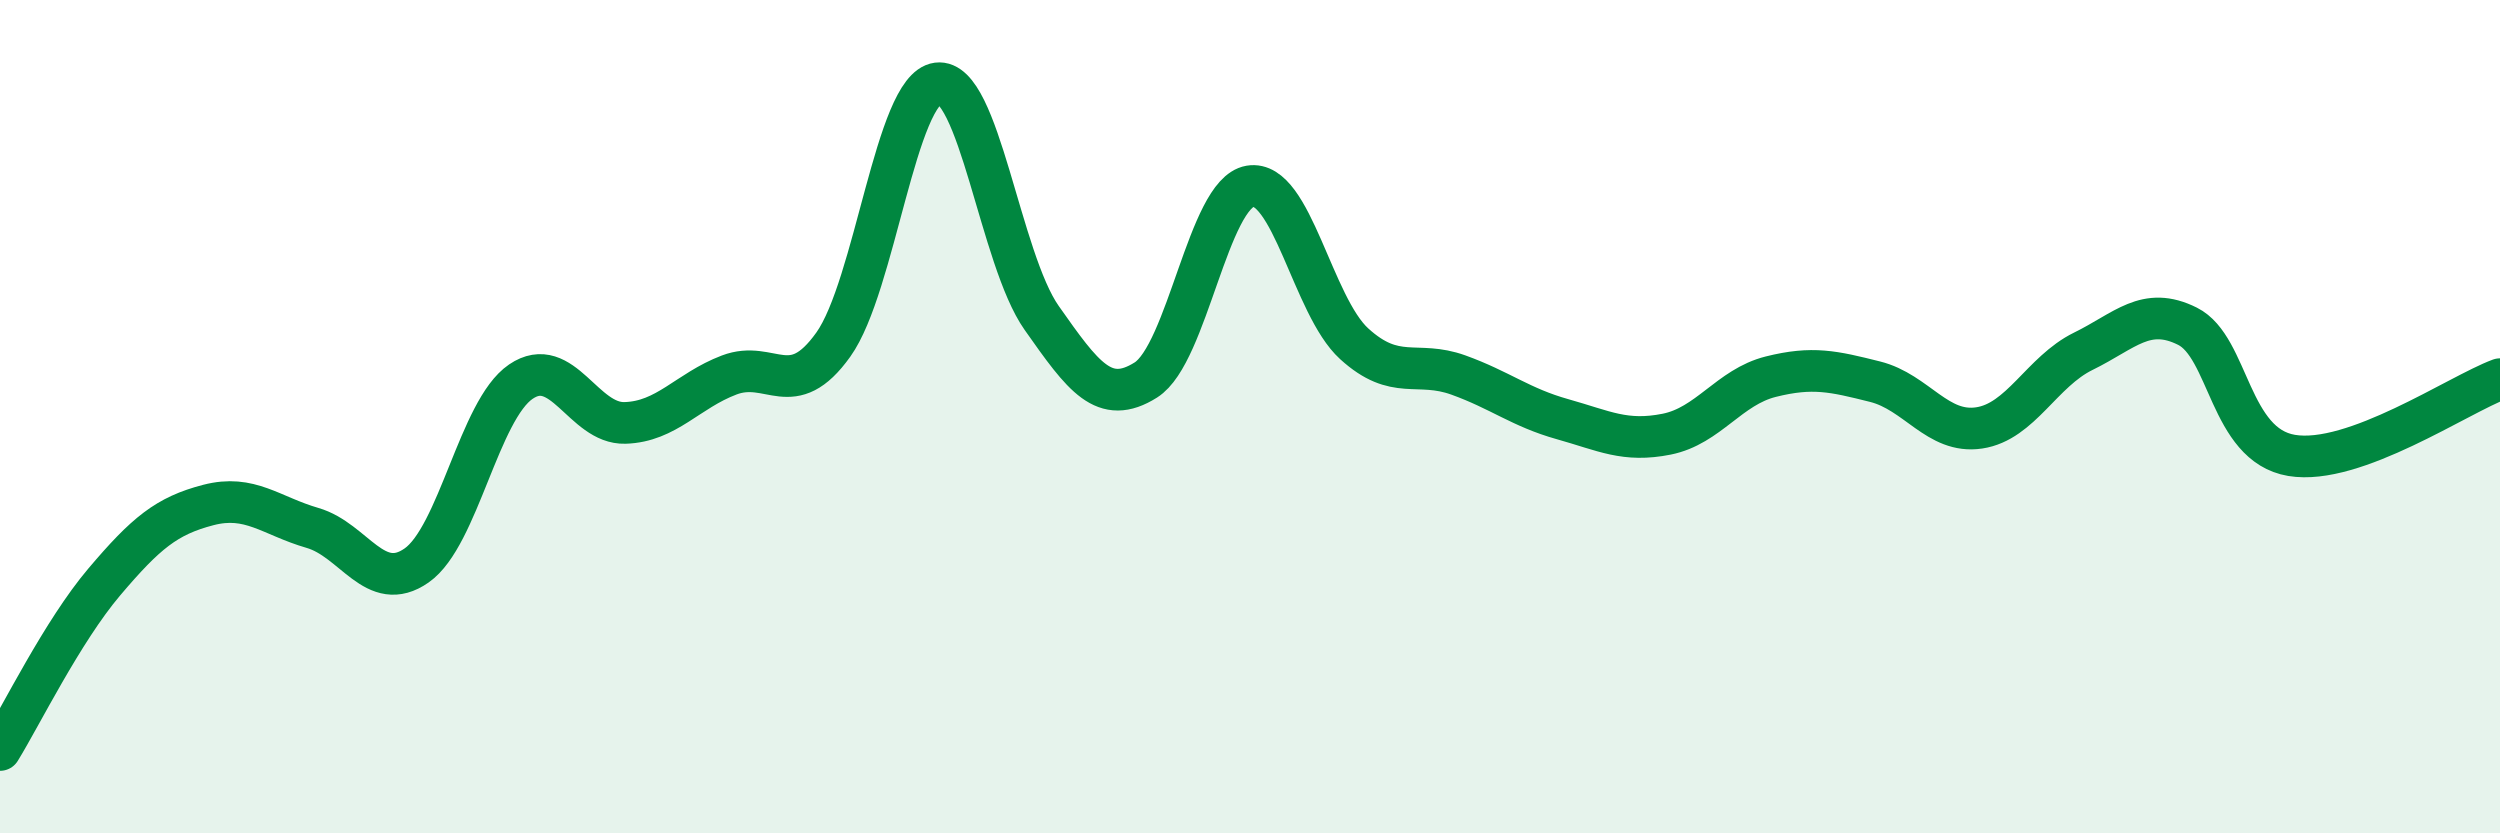
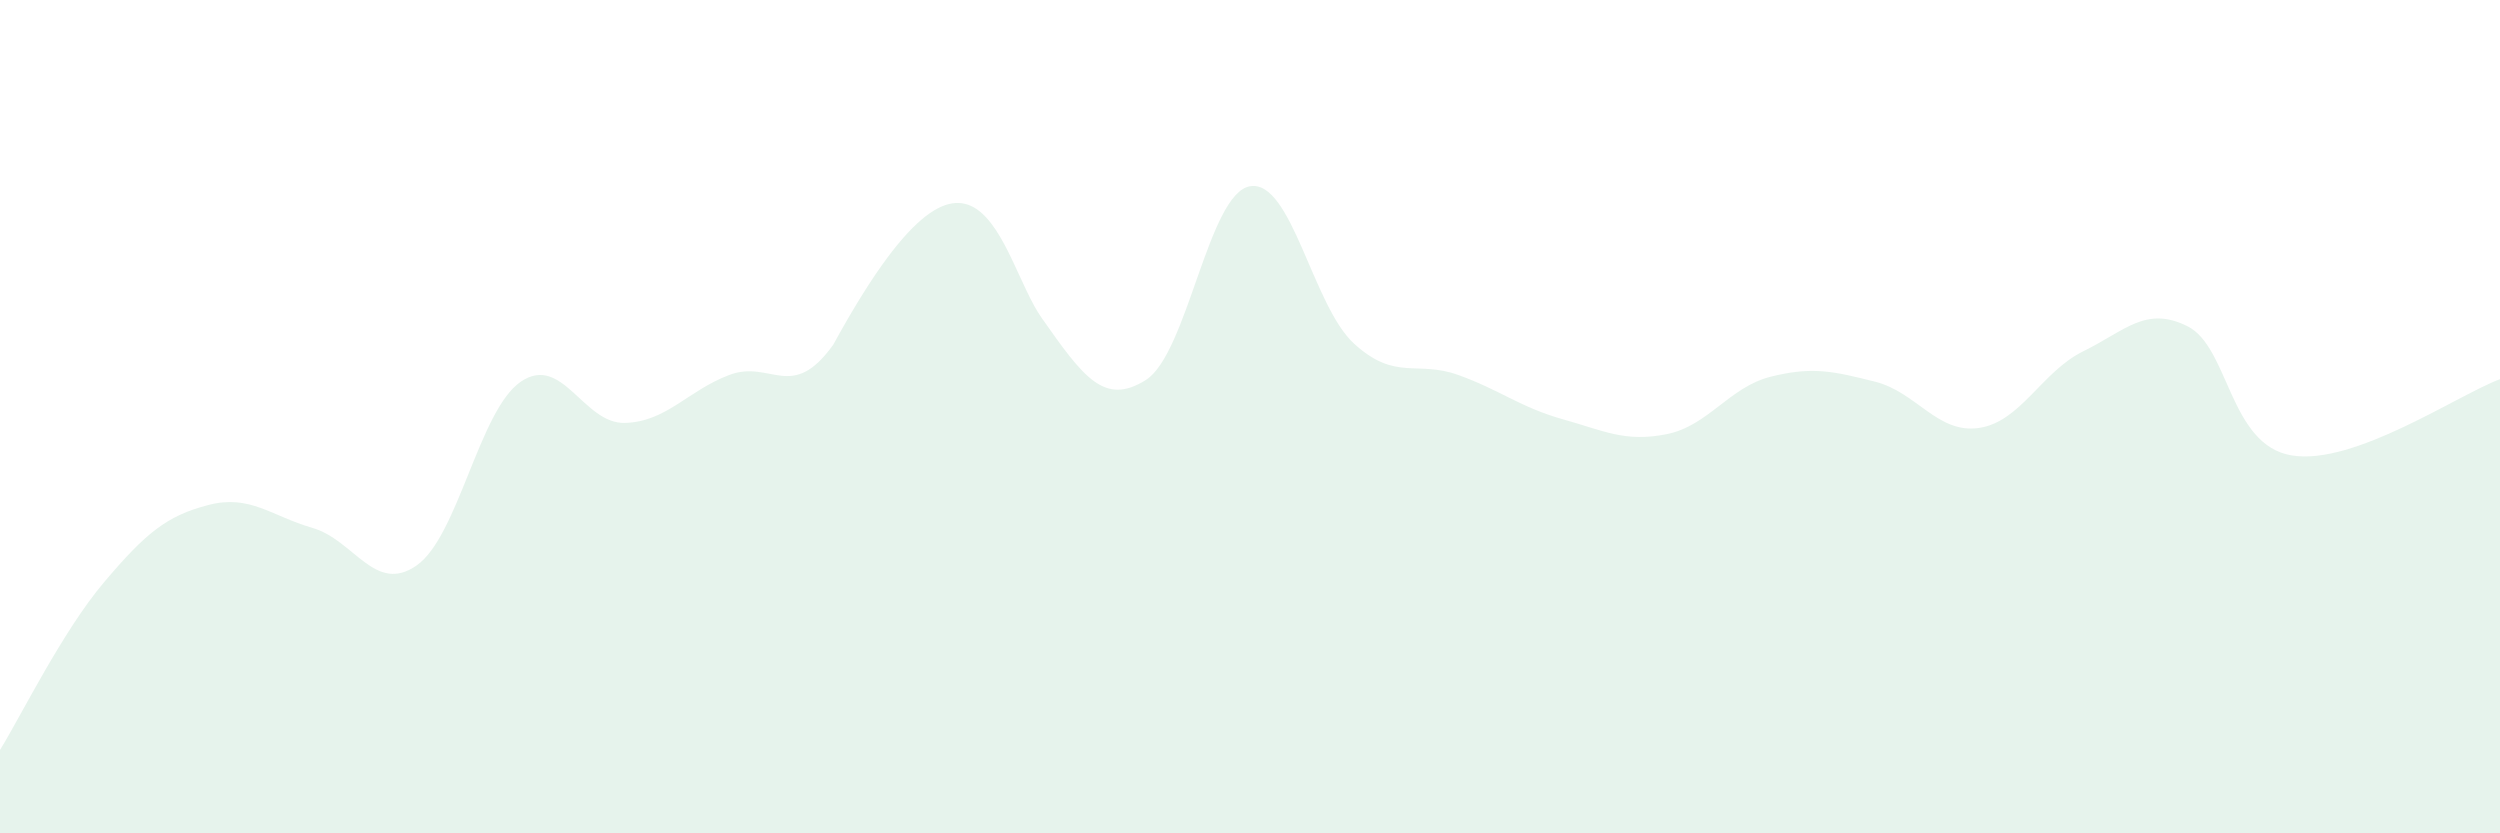
<svg xmlns="http://www.w3.org/2000/svg" width="60" height="20" viewBox="0 0 60 20">
-   <path d="M 0,18 C 0.5,17.19 1.5,15.15 2.5,13.97 C 3.5,12.79 4,12.38 5,12.12 C 6,11.86 6.5,12.38 7.5,12.67 C 8.5,12.96 9,14.27 10,13.57 C 11,12.87 11.5,9.84 12.5,9.16 C 13.5,8.48 14,10.18 15,10.15 C 16,10.12 16.5,9.38 17.5,9 C 18.5,8.62 19,9.67 20,8.27 C 21,6.87 21.5,2.13 22.5,2 C 23.5,1.87 24,6.21 25,7.63 C 26,9.05 26.5,9.75 27.5,9.12 C 28.5,8.49 29,4.64 30,4.47 C 31,4.3 31.5,7.34 32.5,8.25 C 33.5,9.16 34,8.64 35,9 C 36,9.36 36.5,9.78 37.5,10.06 C 38.5,10.34 39,10.62 40,10.42 C 41,10.22 41.5,9.29 42.5,9.04 C 43.5,8.79 44,8.91 45,9.16 C 46,9.41 46.5,10.42 47.5,10.27 C 48.5,10.12 49,8.92 50,8.43 C 51,7.94 51.5,7.33 52.5,7.83 C 53.5,8.33 53.5,10.68 55,10.93 C 56.5,11.18 59,9.47 60,9.1L60 20L0 20Z" fill="#008740" opacity="0.1" stroke-linecap="round" stroke-linejoin="round" />
-   <path d="M 0,18 C 0.5,17.19 1.5,15.15 2.5,13.97 C 3.5,12.79 4,12.38 5,12.12 C 6,11.86 6.5,12.38 7.5,12.67 C 8.5,12.96 9,14.27 10,13.57 C 11,12.87 11.5,9.84 12.5,9.16 C 13.5,8.48 14,10.18 15,10.15 C 16,10.12 16.5,9.38 17.5,9 C 18.5,8.62 19,9.67 20,8.27 C 21,6.87 21.5,2.13 22.5,2 C 23.5,1.87 24,6.21 25,7.63 C 26,9.05 26.5,9.75 27.5,9.12 C 28.5,8.49 29,4.64 30,4.47 C 31,4.3 31.5,7.34 32.5,8.25 C 33.5,9.16 34,8.64 35,9 C 36,9.36 36.5,9.78 37.5,10.06 C 38.5,10.34 39,10.62 40,10.42 C 41,10.22 41.5,9.29 42.5,9.04 C 43.5,8.79 44,8.91 45,9.16 C 46,9.41 46.5,10.42 47.5,10.27 C 48.5,10.12 49,8.92 50,8.43 C 51,7.94 51.5,7.33 52.5,7.83 C 53.5,8.33 53.5,10.68 55,10.93 C 56.5,11.18 59,9.47 60,9.1" stroke="#008740" stroke-width="1" fill="none" stroke-linecap="round" stroke-linejoin="round" />
+   <path d="M 0,18 C 0.5,17.19 1.5,15.15 2.5,13.97 C 3.5,12.79 4,12.38 5,12.12 C 6,11.86 6.5,12.38 7.5,12.67 C 8.5,12.96 9,14.27 10,13.57 C 11,12.87 11.5,9.84 12.5,9.16 C 13.5,8.48 14,10.18 15,10.15 C 16,10.12 16.5,9.38 17.5,9 C 18.5,8.62 19,9.67 20,8.27 C 23.5,1.87 24,6.21 25,7.63 C 26,9.05 26.5,9.75 27.5,9.12 C 28.5,8.49 29,4.64 30,4.47 C 31,4.3 31.5,7.34 32.5,8.25 C 33.5,9.16 34,8.64 35,9 C 36,9.36 36.5,9.78 37.5,10.06 C 38.5,10.34 39,10.62 40,10.42 C 41,10.22 41.5,9.29 42.5,9.04 C 43.5,8.79 44,8.91 45,9.16 C 46,9.41 46.5,10.42 47.5,10.27 C 48.5,10.12 49,8.92 50,8.43 C 51,7.94 51.5,7.33 52.5,7.83 C 53.5,8.33 53.5,10.68 55,10.93 C 56.5,11.18 59,9.47 60,9.1L60 20L0 20Z" fill="#008740" opacity="0.1" stroke-linecap="round" stroke-linejoin="round" />
</svg>